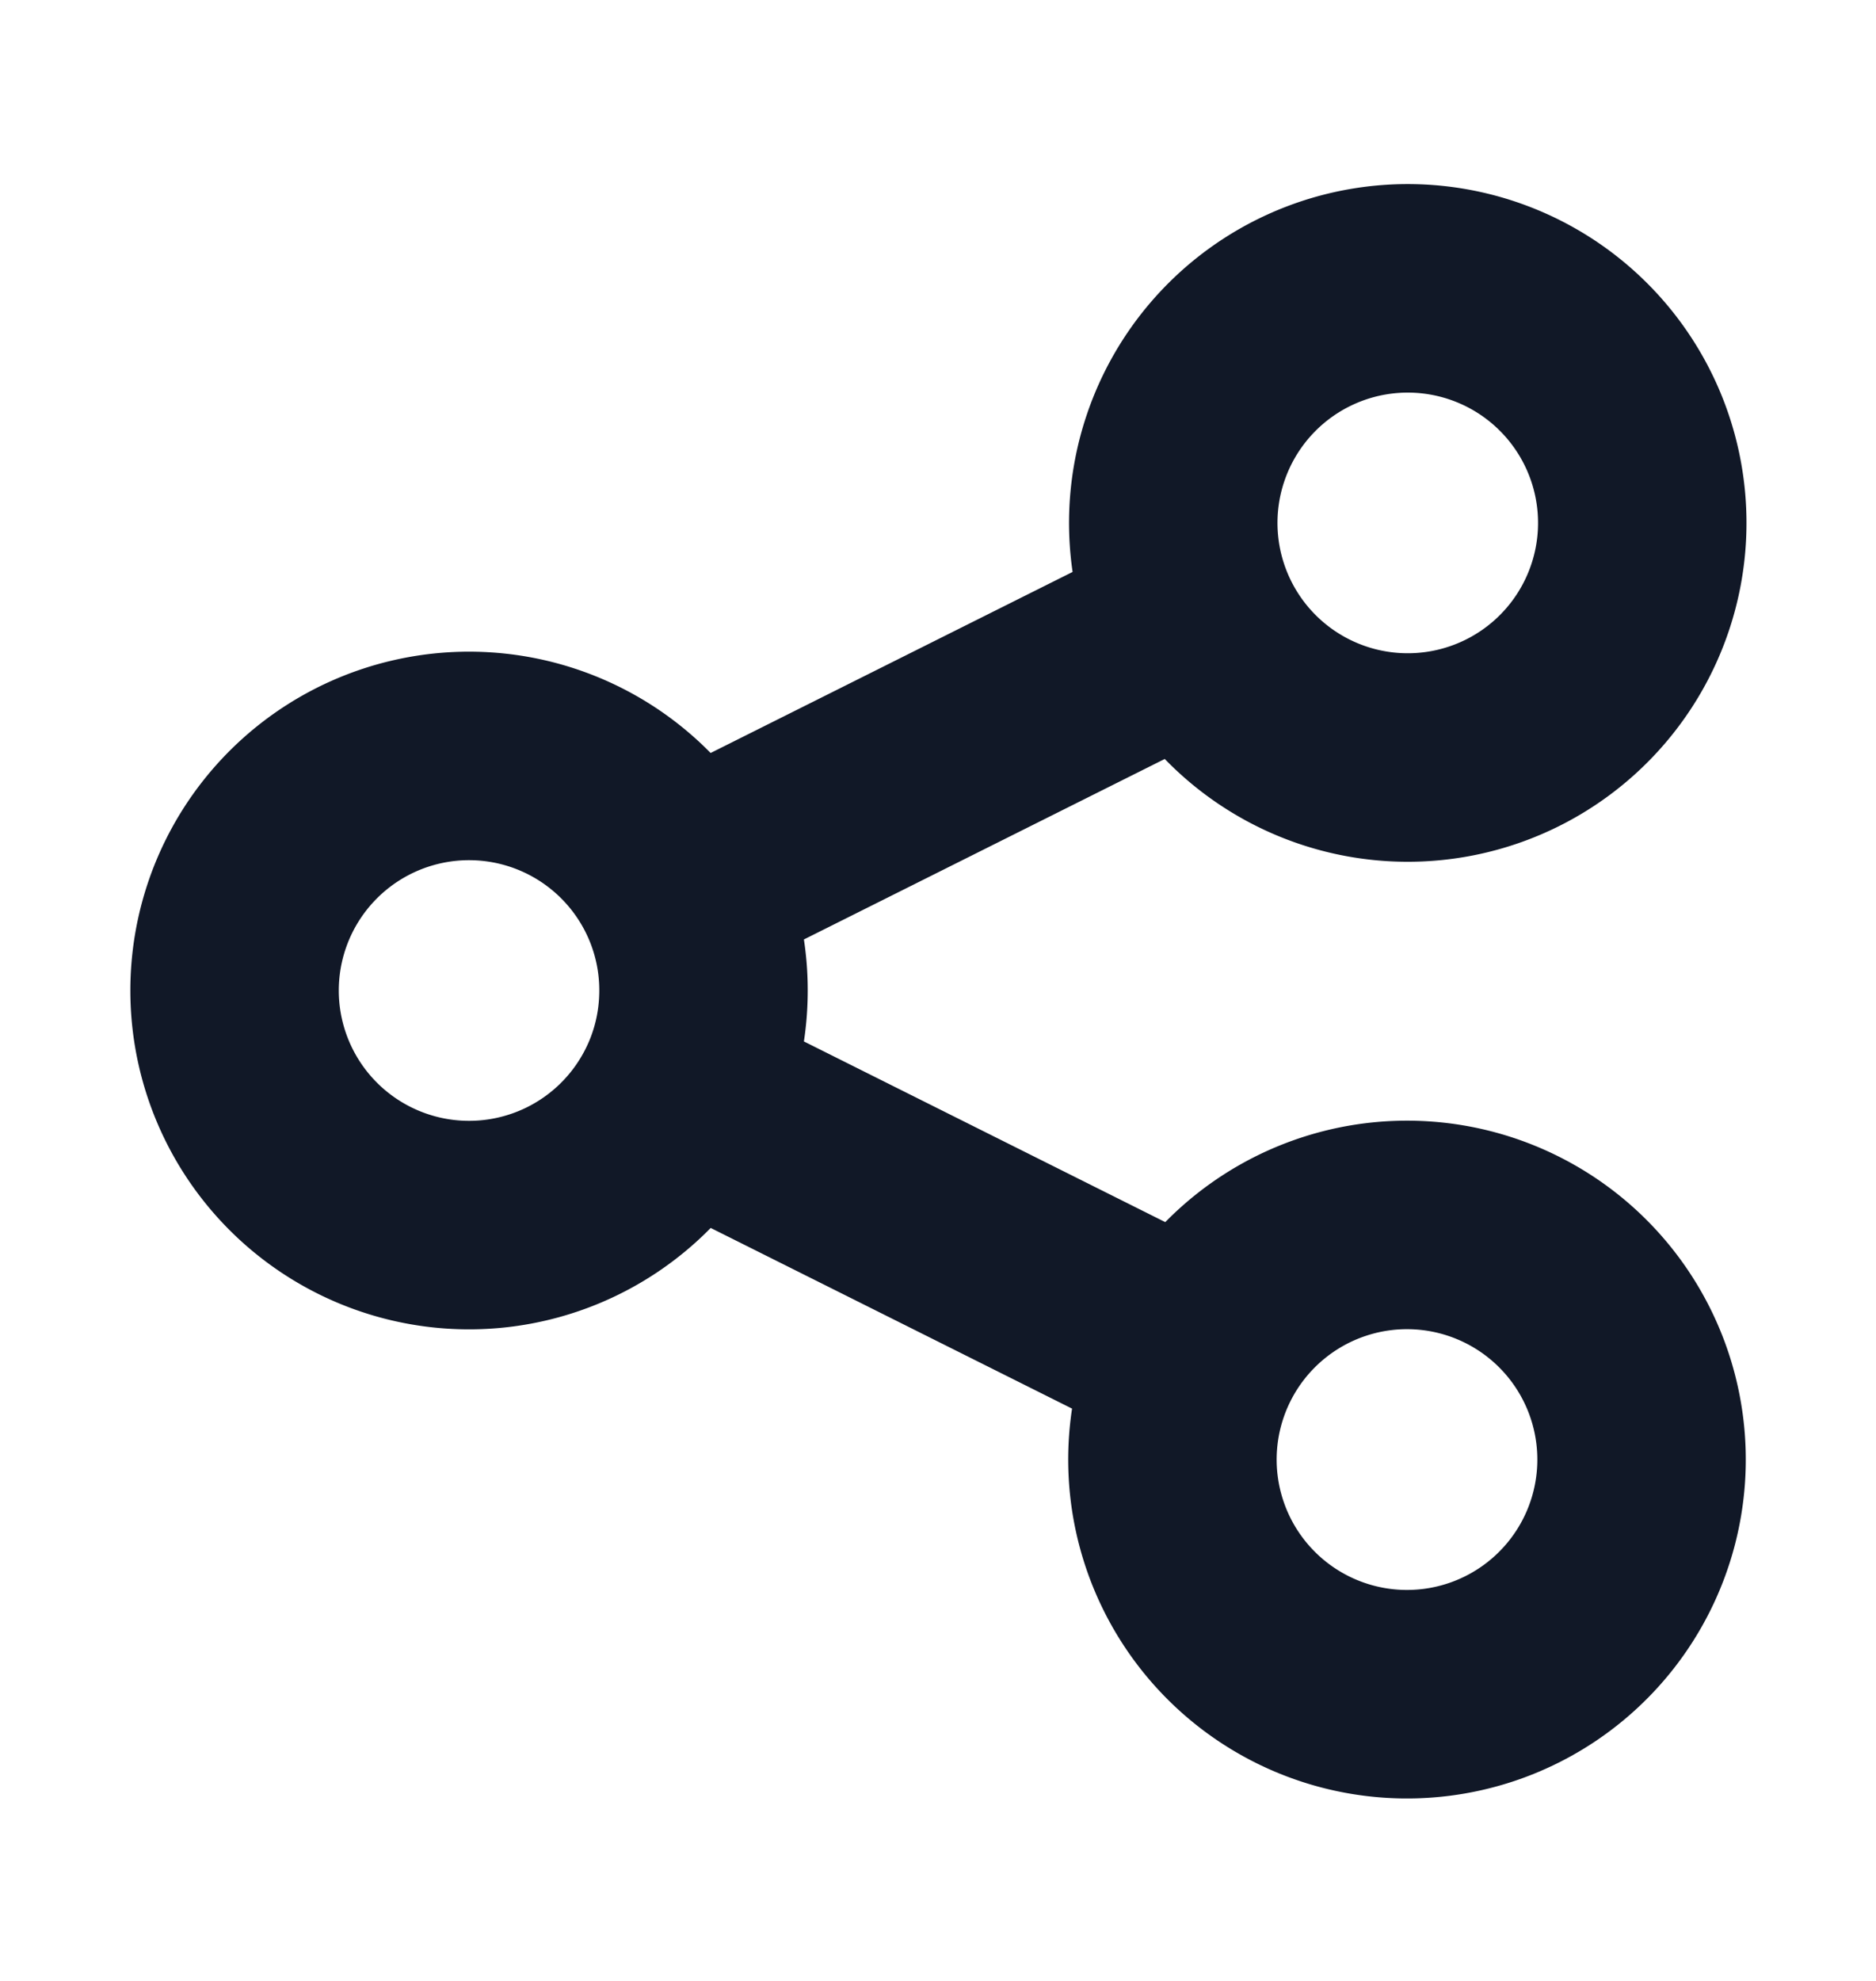
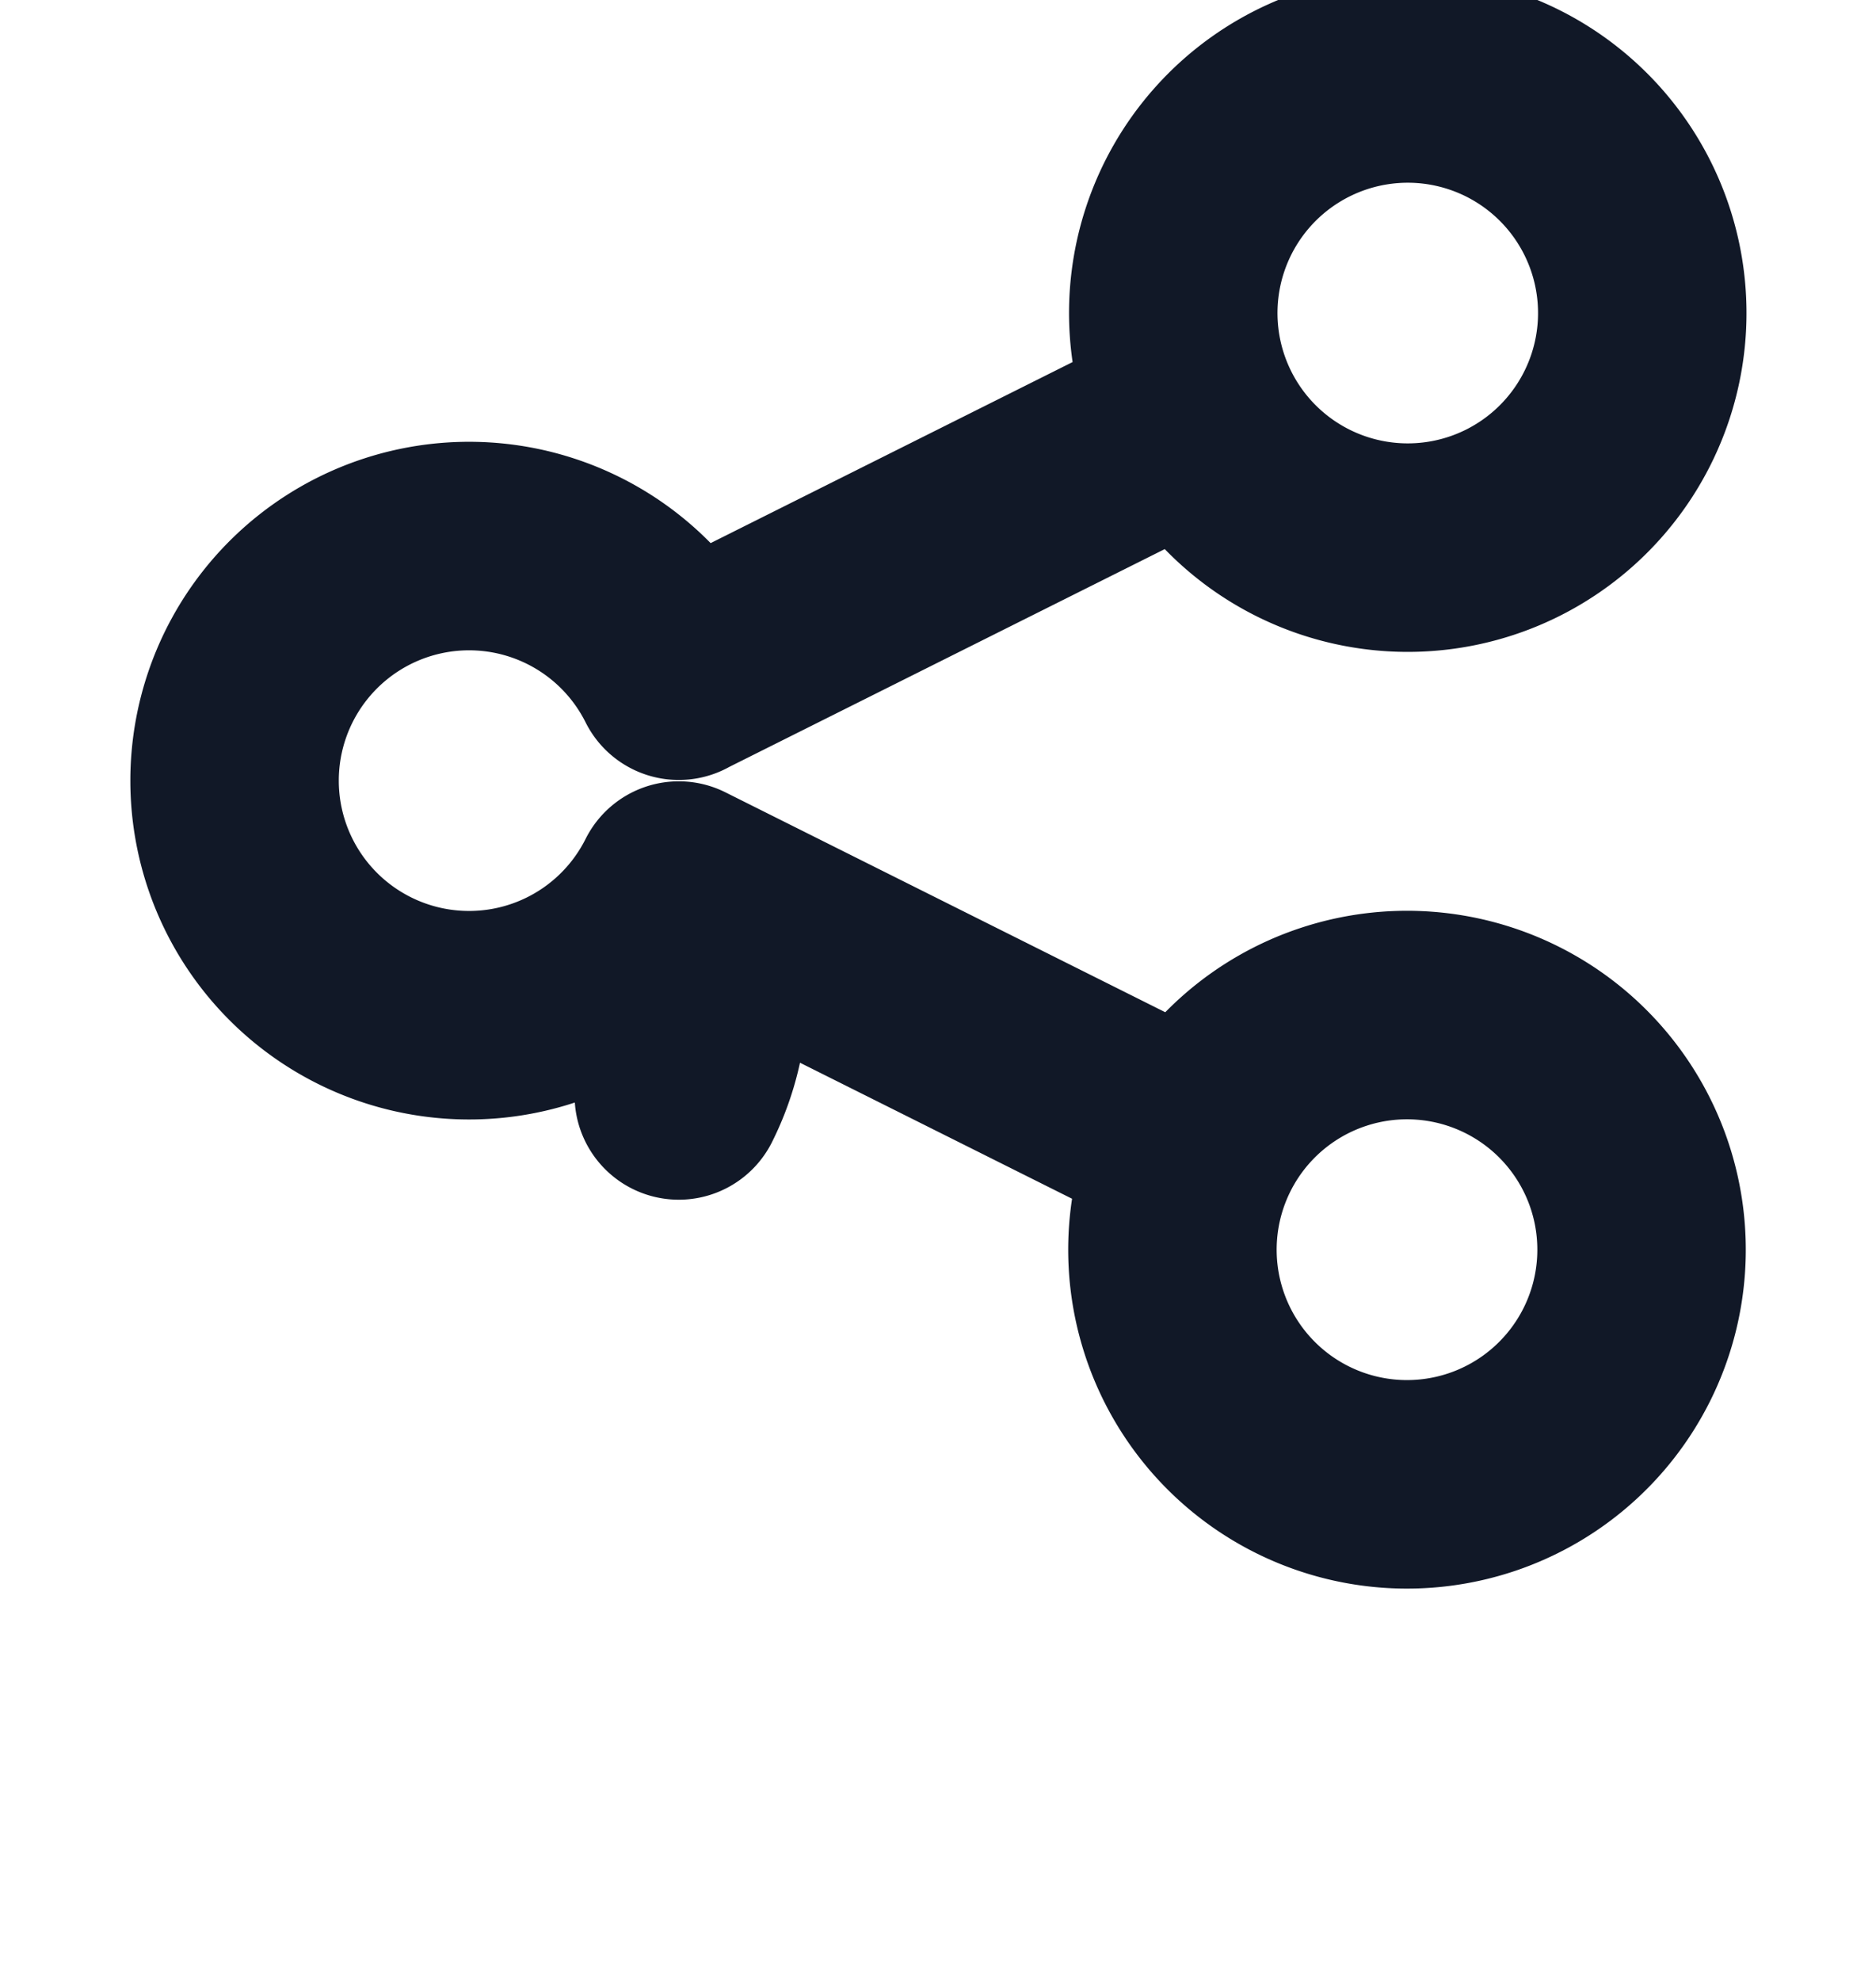
<svg xmlns="http://www.w3.org/2000/svg" width="18" height="19" fill="none">
-   <path stroke="#111827" stroke-linecap="round" stroke-linejoin="round" stroke-width="2" d="M6.513 10.507c.152-.303.237-.645.237-1.007a2.24 2.24 0 0 0-.237-1.006m0 2.013a2.25 2.25 0 1 1 0-2.013m0 2.013 4.974 2.486m-4.974-4.5 4.974-2.487m0 0a2.25 2.25 0 1 0 4.025-2.012 2.25 2.25 0 0 0-4.025 2.012Zm0 6.987a2.25 2.25 0 1 0 4.026 2.013 2.25 2.25 0 0 0-4.026-2.013Z" />
+   <path stroke="#111827" stroke-linecap="round" stroke-linejoin="round" stroke-width="2" d="M6.513 10.507c.152-.303.237-.645.237-1.007a2.24 2.24 0 0 0-.237-1.006a2.25 2.25 0 1 1 0-2.013m0 2.013 4.974 2.486m-4.974-4.5 4.974-2.487m0 0a2.25 2.25 0 1 0 4.025-2.012 2.25 2.25 0 0 0-4.025 2.012Zm0 6.987a2.25 2.25 0 1 0 4.026 2.013 2.25 2.25 0 0 0-4.026-2.013Z" />
</svg>